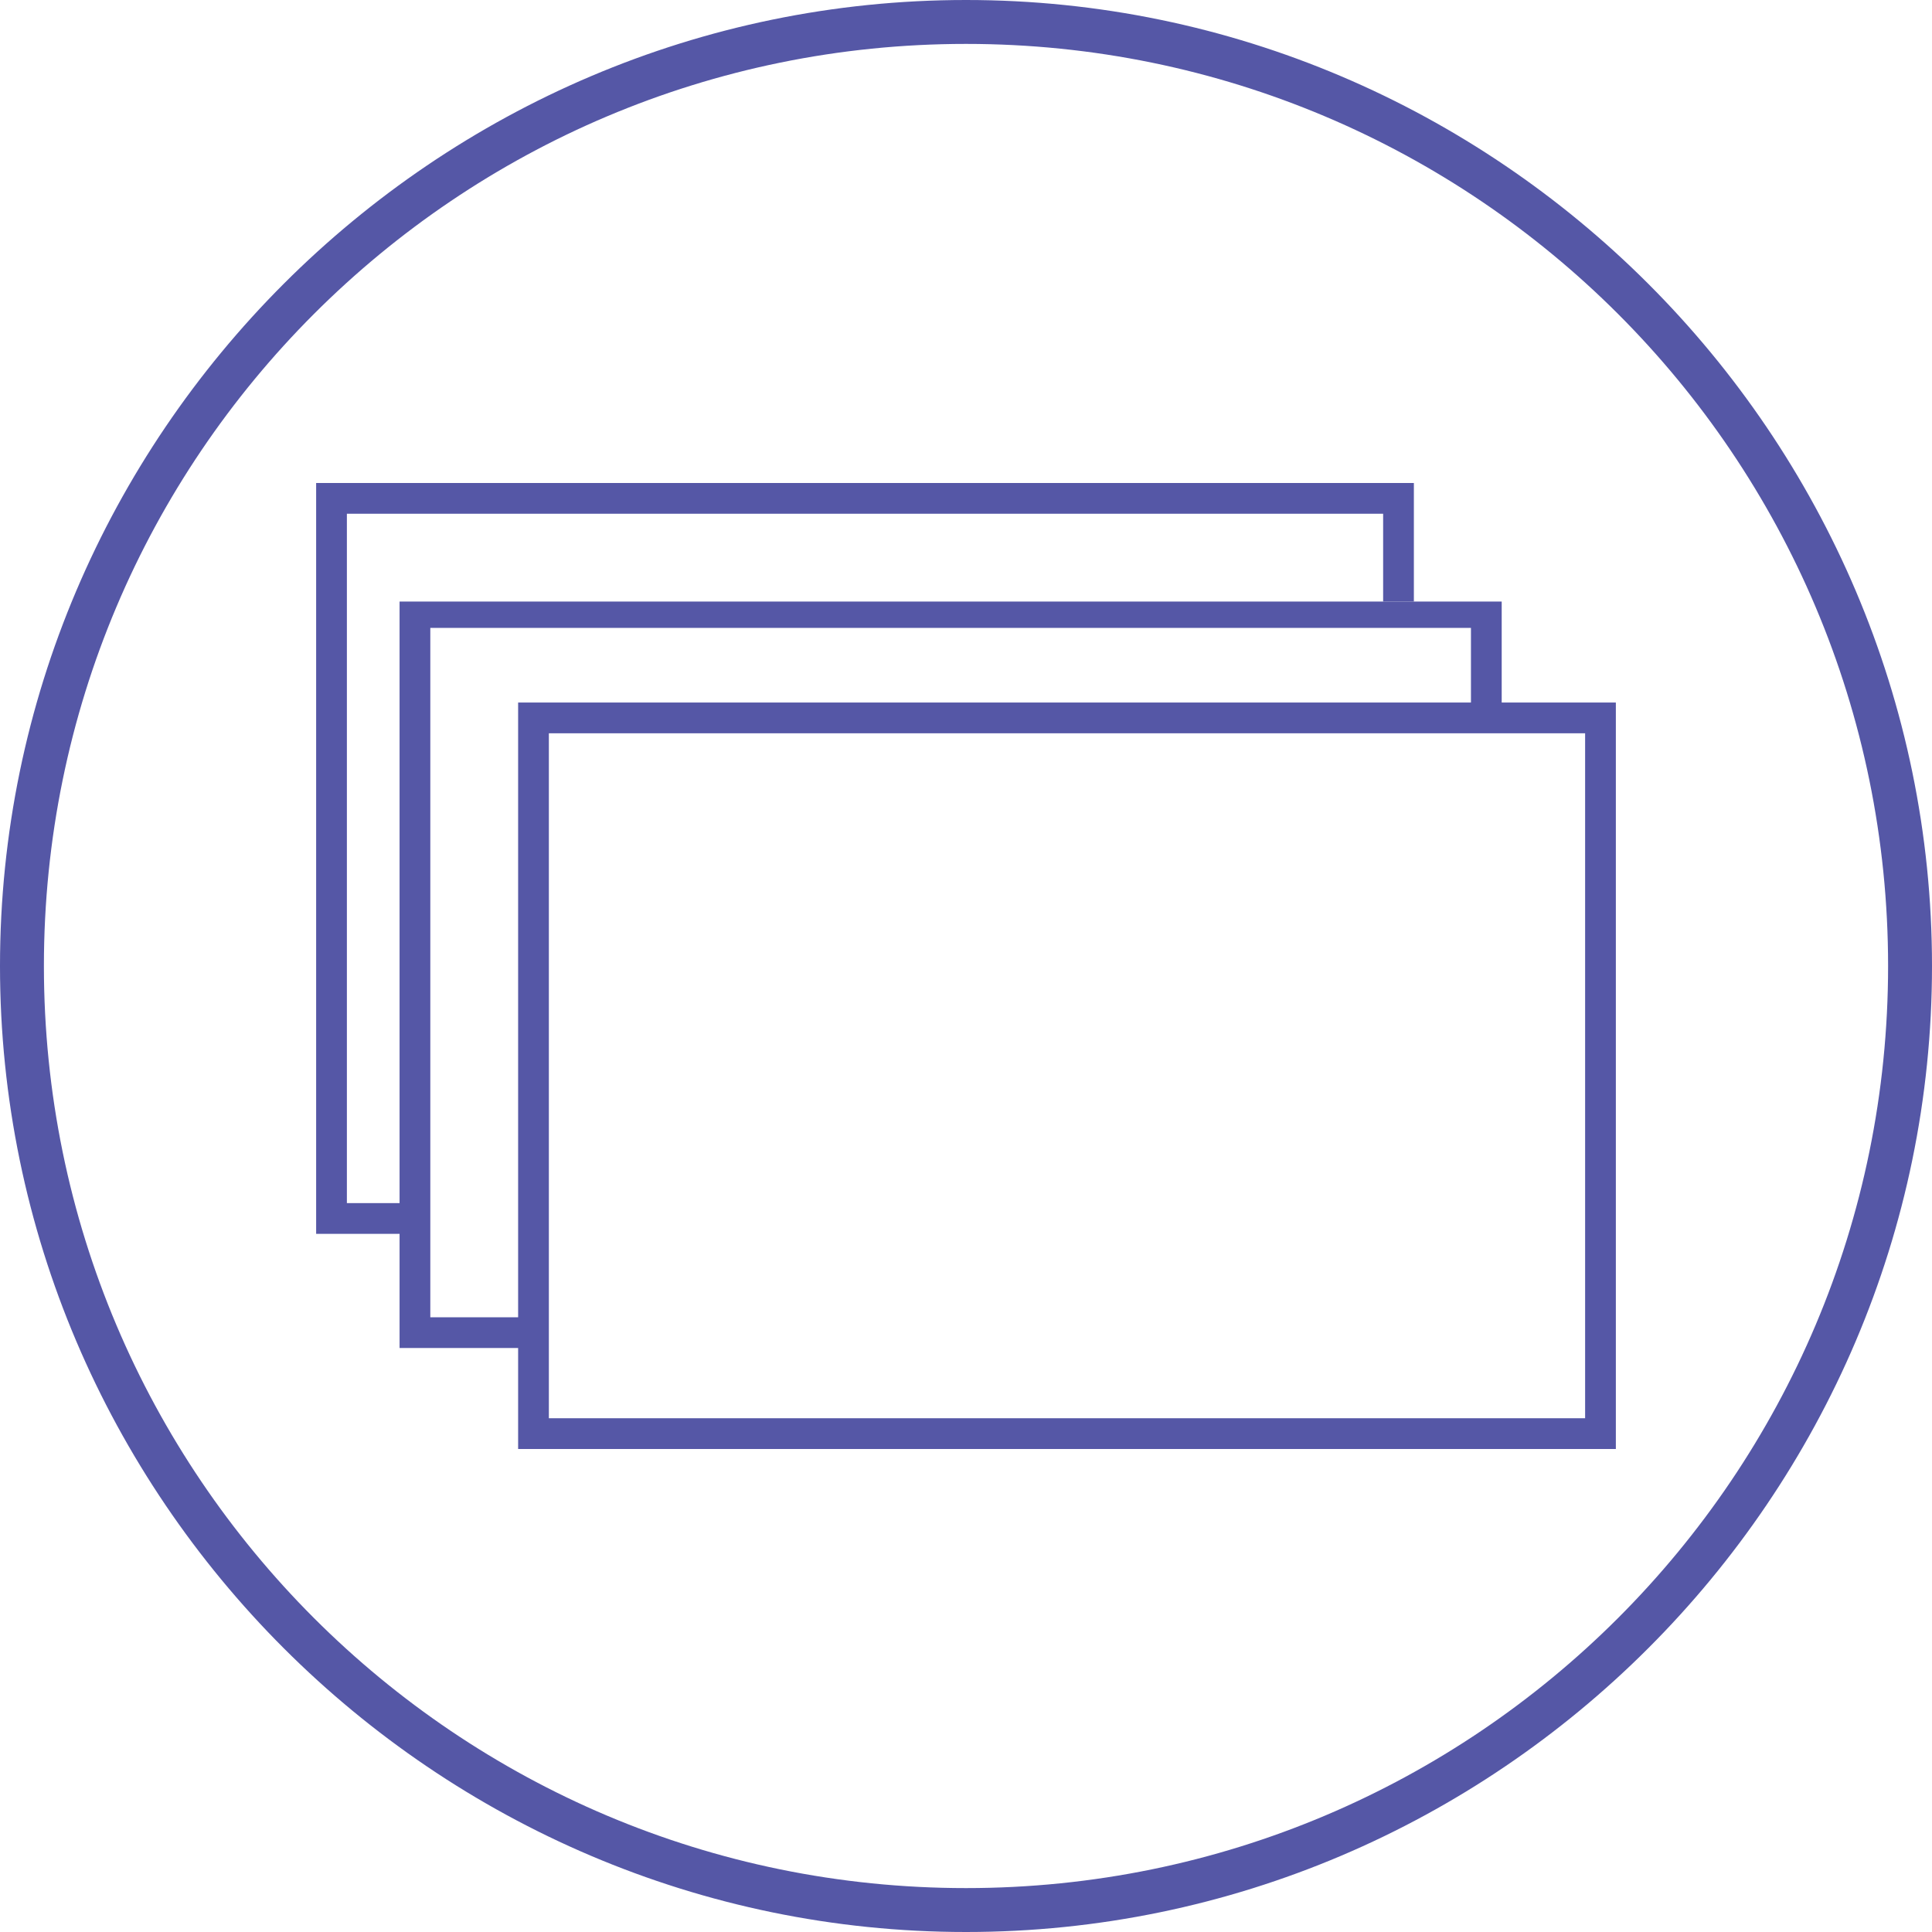
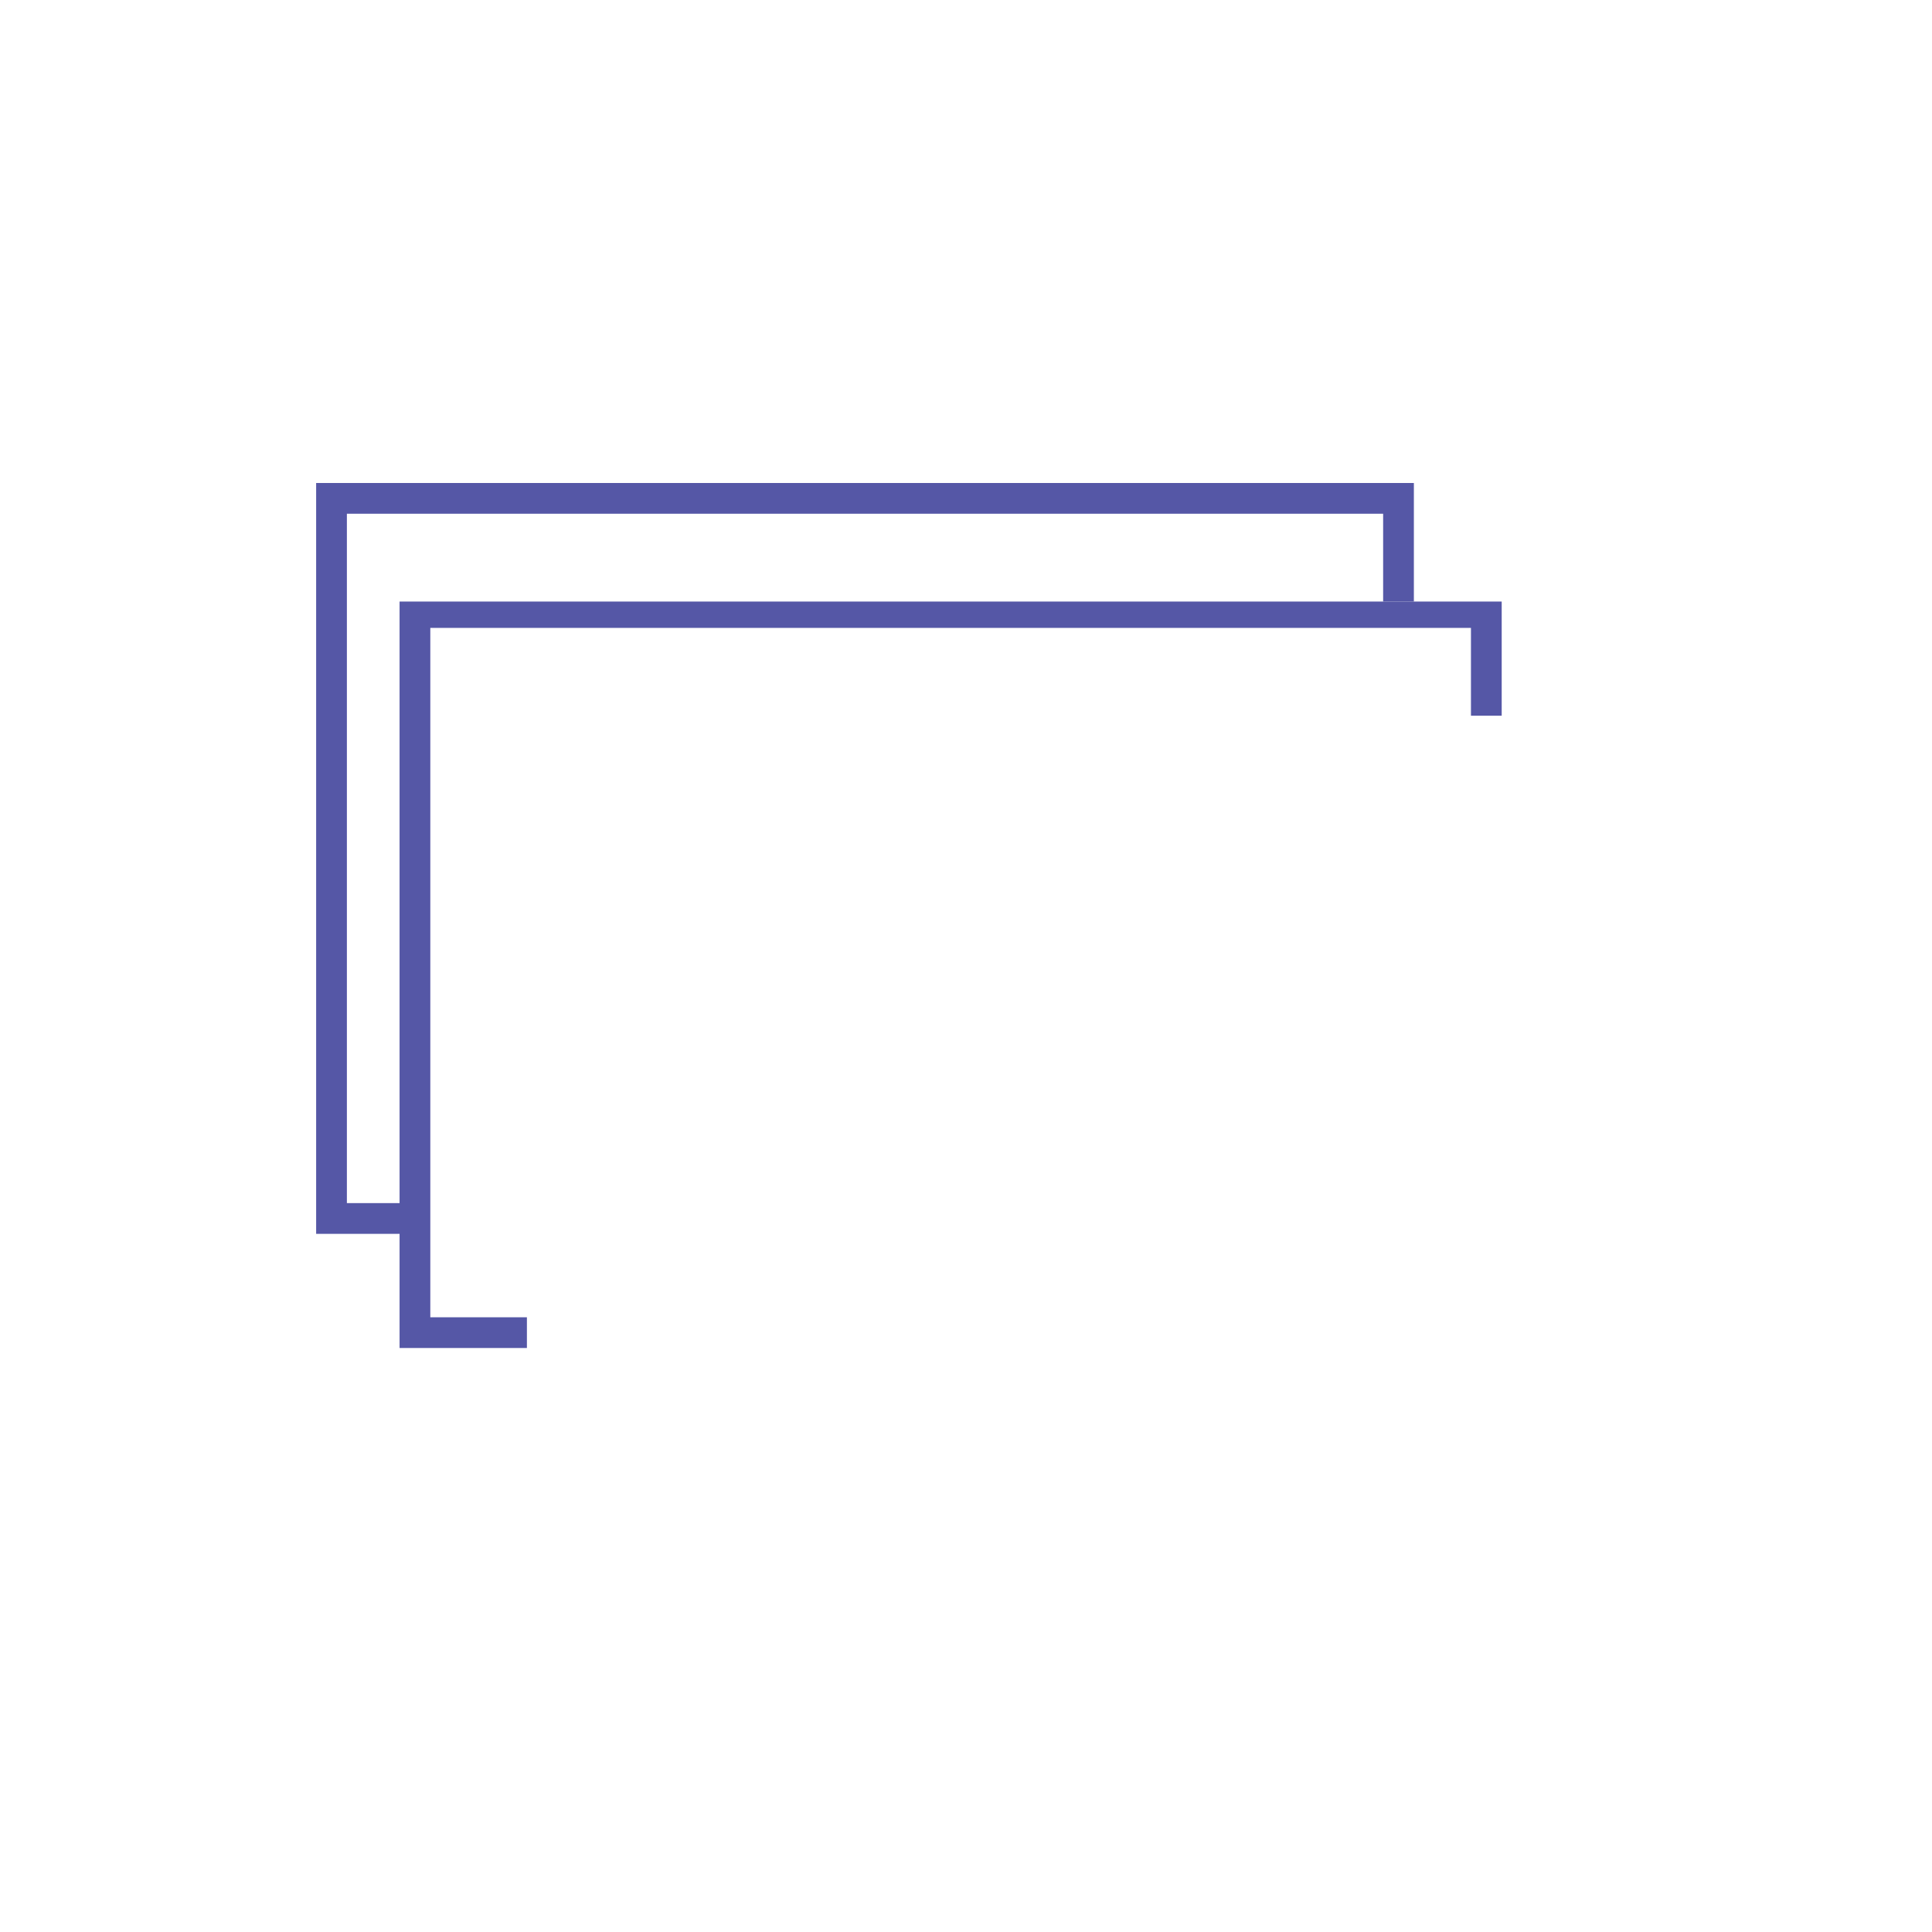
<svg xmlns="http://www.w3.org/2000/svg" version="1.1" x="0px" y="0px" viewBox="0 0 44 44" style="enable-background:new 0 0 44 44;" xml:space="preserve">
  <style type="text/css">
	.st0{fill:#40918C;}
	.st1{fill:#4FA2D2;}
	.st2{fill:#EF6C3D;}
	.st3{fill:#F8941F;}
	.st4{fill:#5557A6;}
	.st5{fill:#FFFFFF;}
	.st6{fill:none;}
	.st7{fill:#666666;}
	.st8{fill-rule:evenodd;clip-rule:evenodd;fill:#666666;}
	.st9{fill:#666666;stroke:#666666;stroke-width:0.5;stroke-miterlimit:10;}
	.st10{display:none;}
	.st11{display:inline;}
	.st12{fill:none;stroke:#7DFFCD;stroke-miterlimit:10;}
	.st13{fill:#231F20;}
</style>
  <g id="art">
    <g>
      <g>
        <g>
-           <path class="st4" d="M22,1c11.6,0,21,9.4,21,21s-9.4,21-21,21S1,33.6,1,22S10.4,1,22,1 M22,0C9.9,0,0,9.9,0,22      c0,12.1,9.9,22,22,22s22-9.9,22-22C44,9.9,34.1,0,22,0L22,0z" />
-         </g>
+           </g>
      </g>
    </g>
    <g>
-       <path class="st4" d="M12.5,32.3h23.6V16.7H12.5V32.3z M36.8,33H11.8v-17h25L36.8,33z" />
      <polygon class="st4" points="12,30.7 9.1,30.7 9.1,13.7 34.2,13.7 34.2,16.3 33.5,16.3 33.5,14.3 9.8,14.3 9.8,30 12,30   " />
      <polygon class="st4" points="9.7,28.1 7.2,28.1 7.2,11 32.2,11 32.2,13.7 31.5,13.7 31.5,11.7 7.9,11.7 7.9,27.4 9.7,27.4   " />
    </g>
  </g>
  <g id="grid" class="st10">
    <g class="st11">
	</g>
  </g>
  <g id="ref">
</g>
</svg>